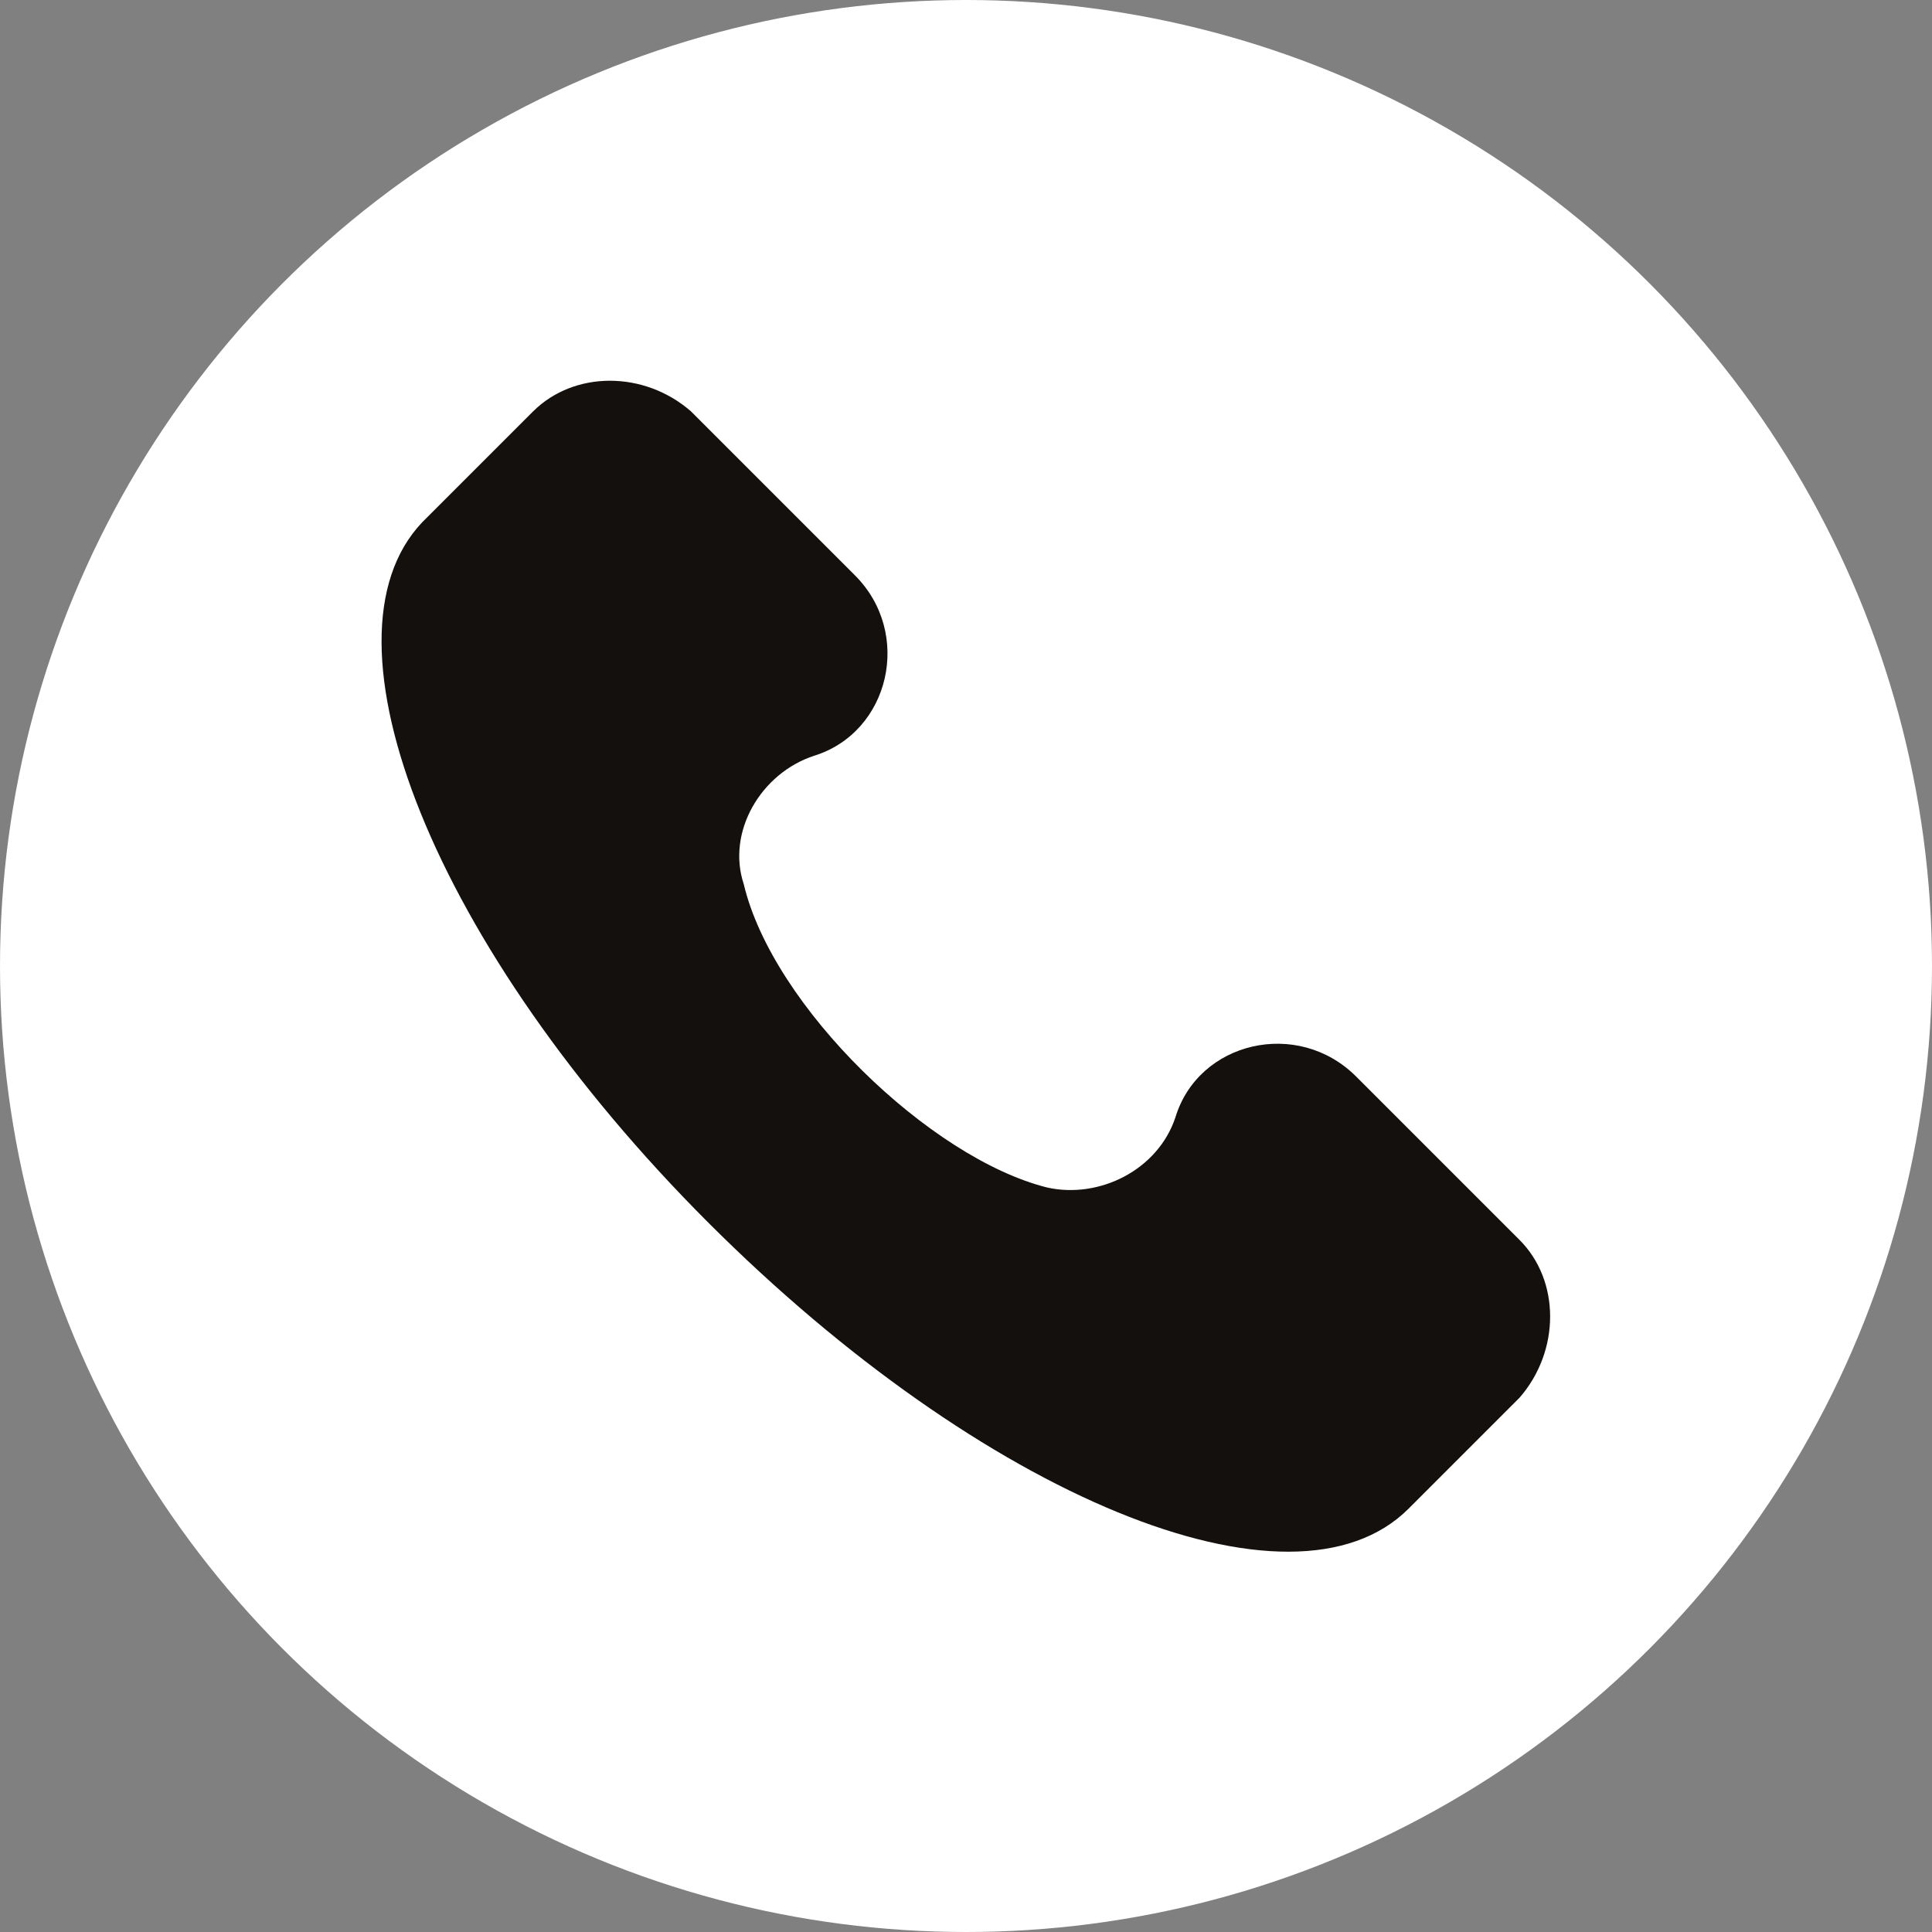
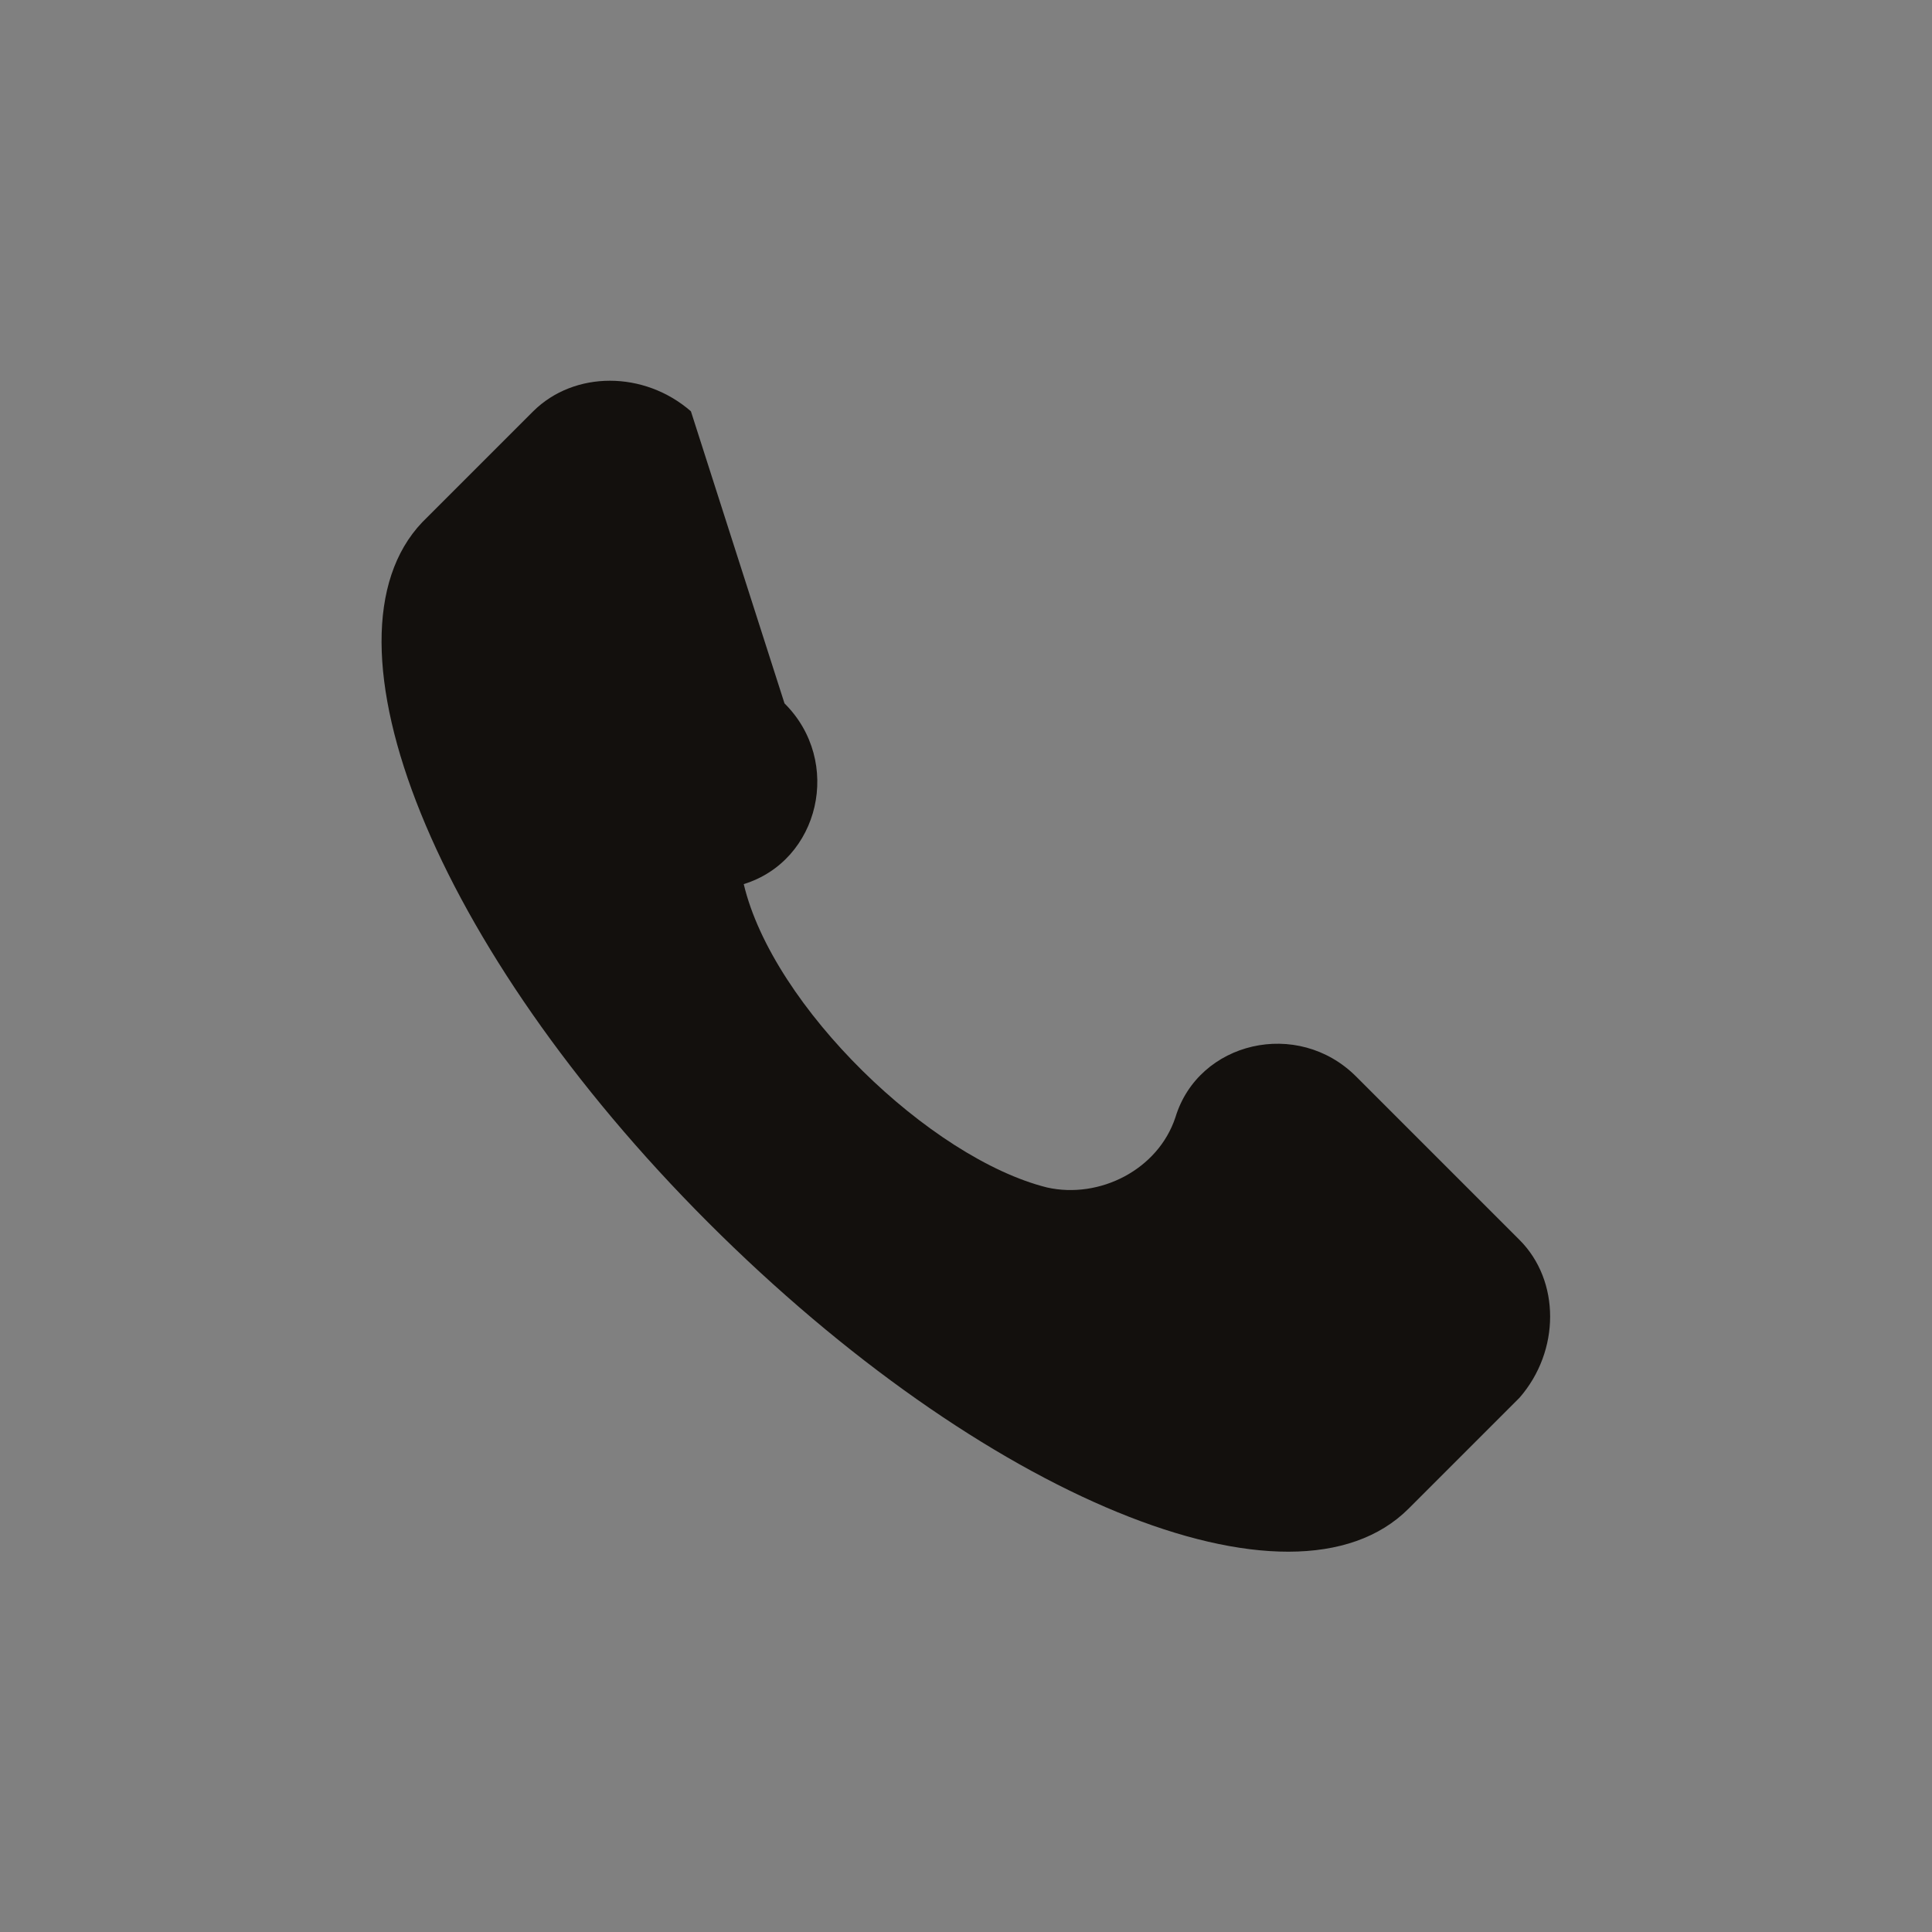
<svg xmlns="http://www.w3.org/2000/svg" version="1.1" id="Calque_1" x="0px" y="0px" viewBox="0 0 512 512" style="enable-background:new 0 0 512 512;" xml:space="preserve">
  <rect x="0" y="0" width="512" height="512" fill="#808080" stroke="none" />
  <style type="text/css">
	.st0{fill:#FFFFFF;}
	.st1{fill:#13100D;}
</style>
-   <circle class="st0" cx="256" cy="256" r="256" />
  <g>
    <g>
-       <path class="st1" d="M402.7,328.6l-43.3-43.3c-15.5-15.5-41.8-9.3-47.9,10.8c-4.6,13.9-20.1,21.7-34,18.6    c-30.9-7.7-72.7-47.9-80.4-80.4c-4.6-13.9,4.6-29.4,18.6-34c20.1-6.2,26.3-32.5,10.8-47.9L183.1,109c-12.4-10.8-30.9-10.8-41.8,0    l-29.4,29.4c-29.4,30.9,3.1,112.9,75.8,185.6s154.7,106.7,185.6,75.8l29.4-29.4C413.5,358,413.5,339.4,402.7,328.6z" />
+       <path class="st1" d="M402.7,328.6l-43.3-43.3c-15.5-15.5-41.8-9.3-47.9,10.8c-4.6,13.9-20.1,21.7-34,18.6    c-30.9-7.7-72.7-47.9-80.4-80.4c20.1-6.2,26.3-32.5,10.8-47.9L183.1,109c-12.4-10.8-30.9-10.8-41.8,0    l-29.4,29.4c-29.4,30.9,3.1,112.9,75.8,185.6s154.7,106.7,185.6,75.8l29.4-29.4C413.5,358,413.5,339.4,402.7,328.6z" />
    </g>
  </g>
</svg>